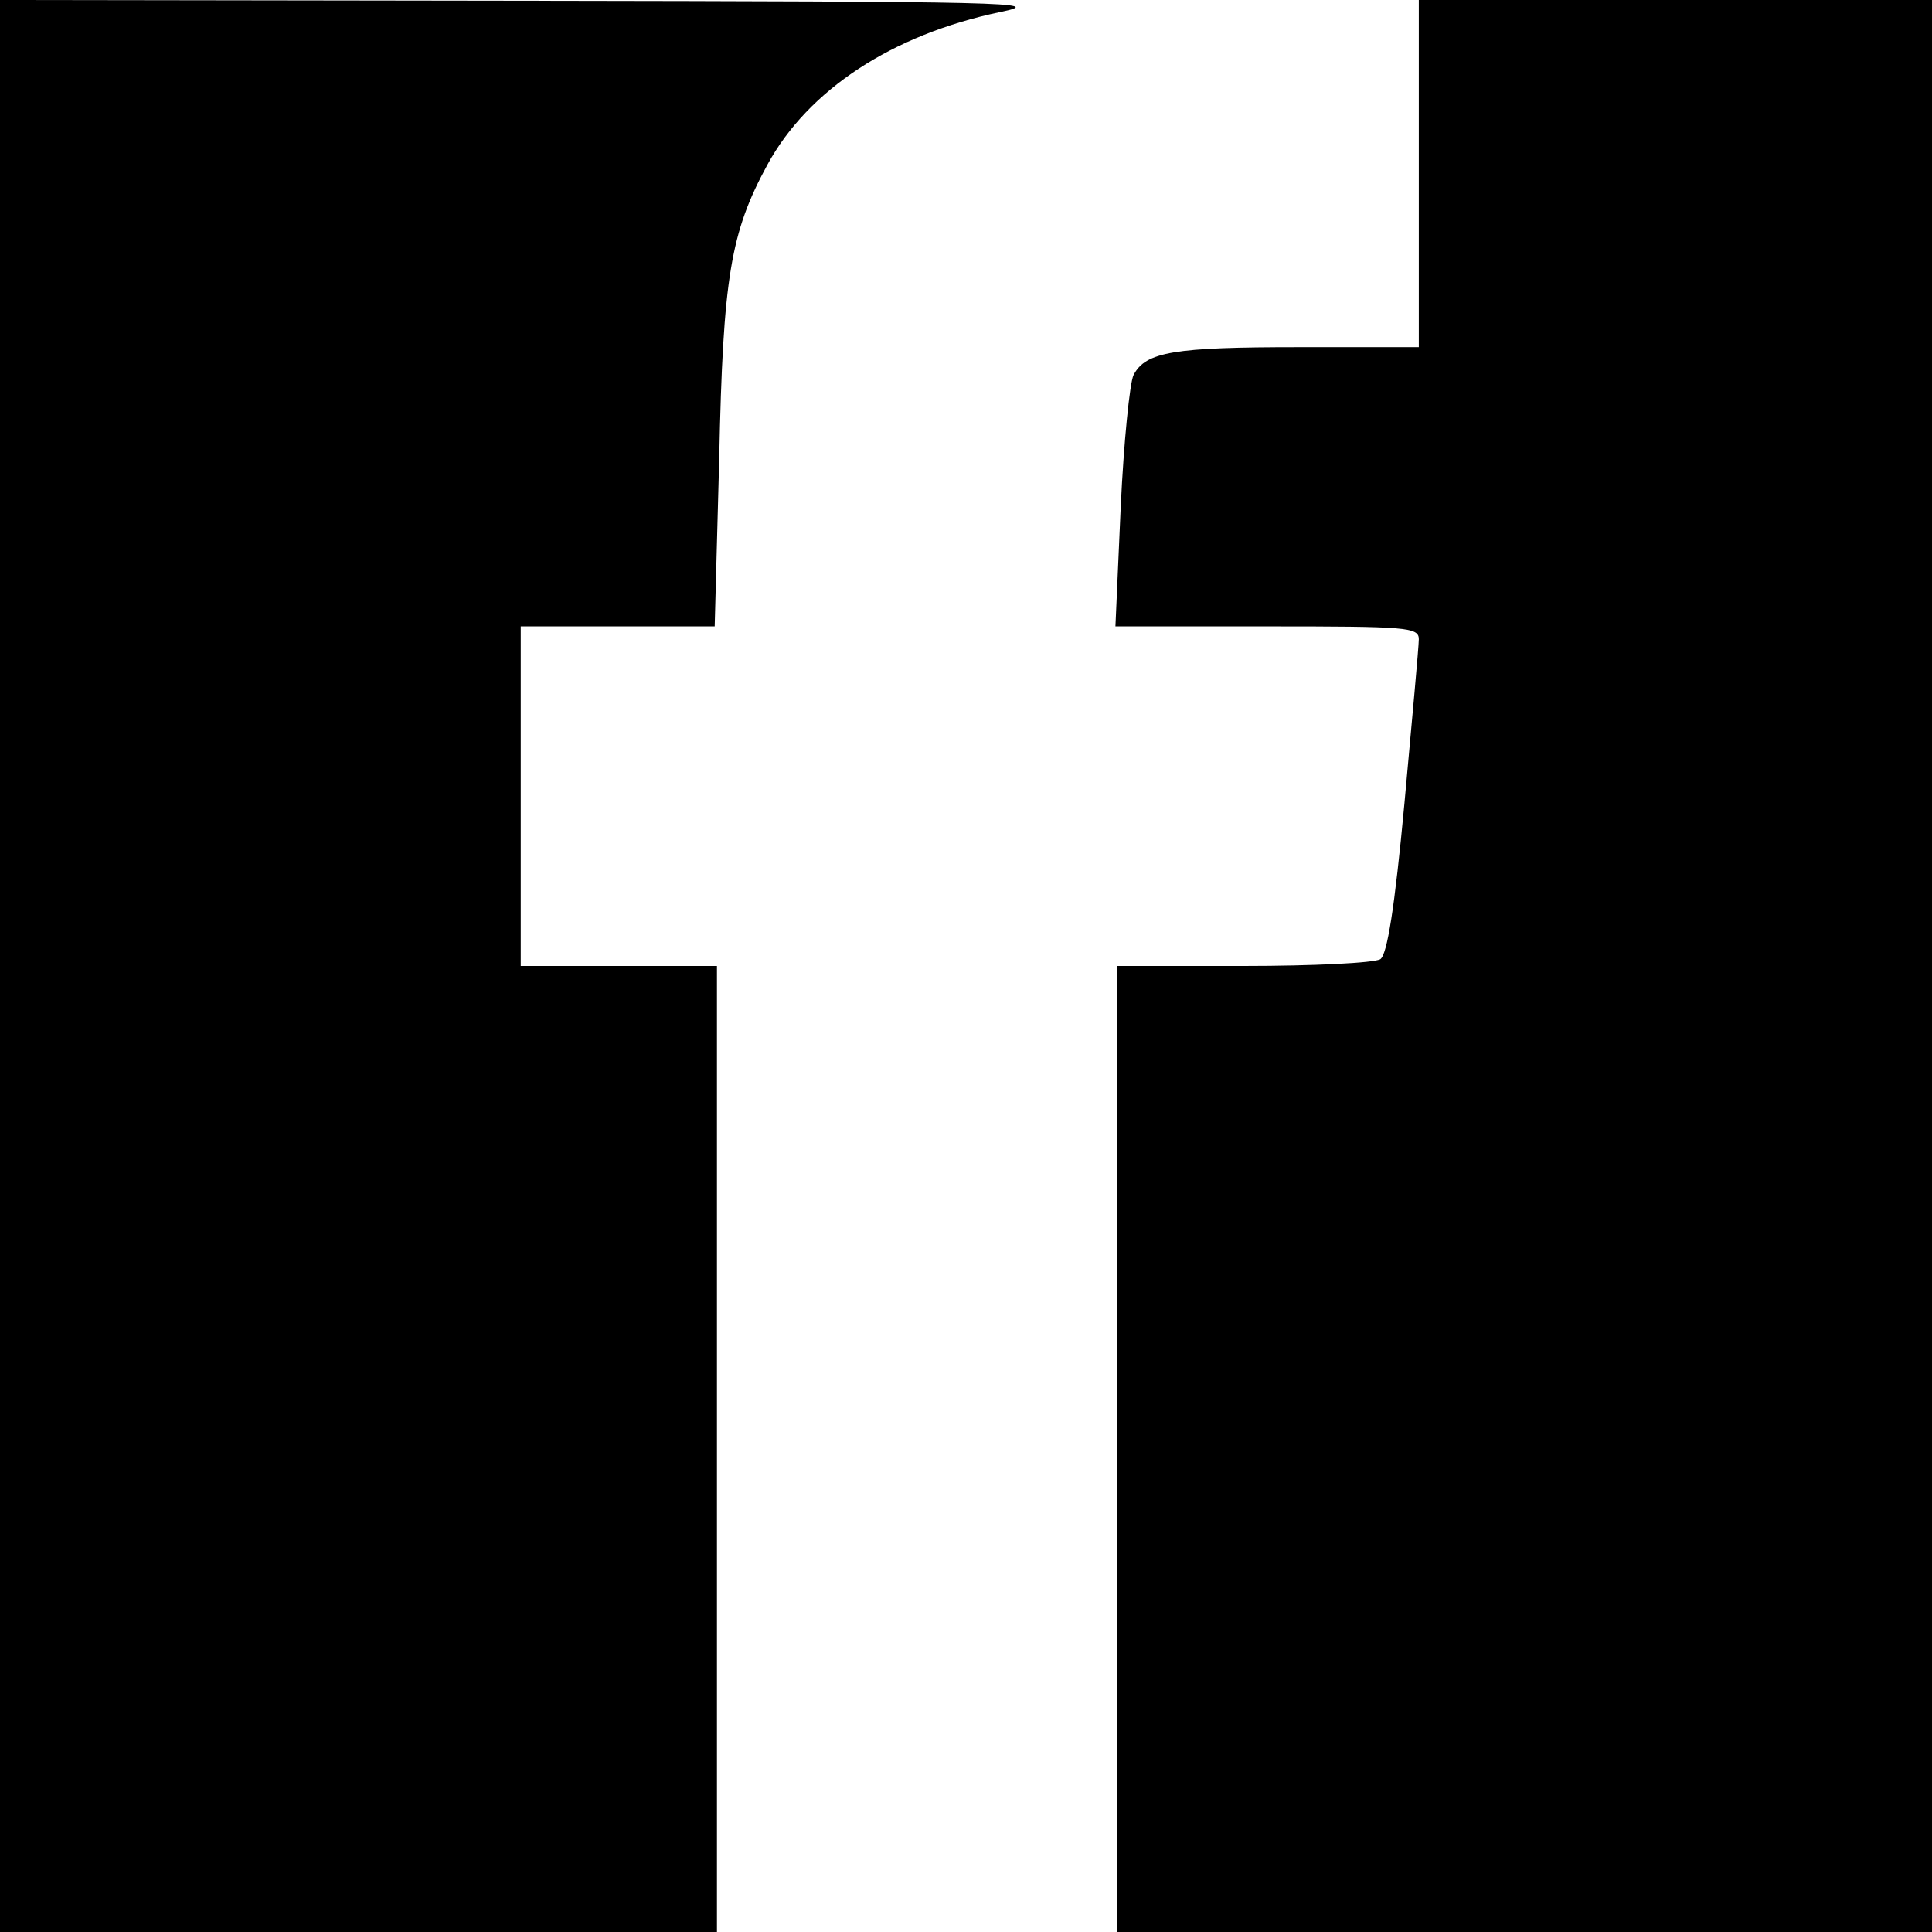
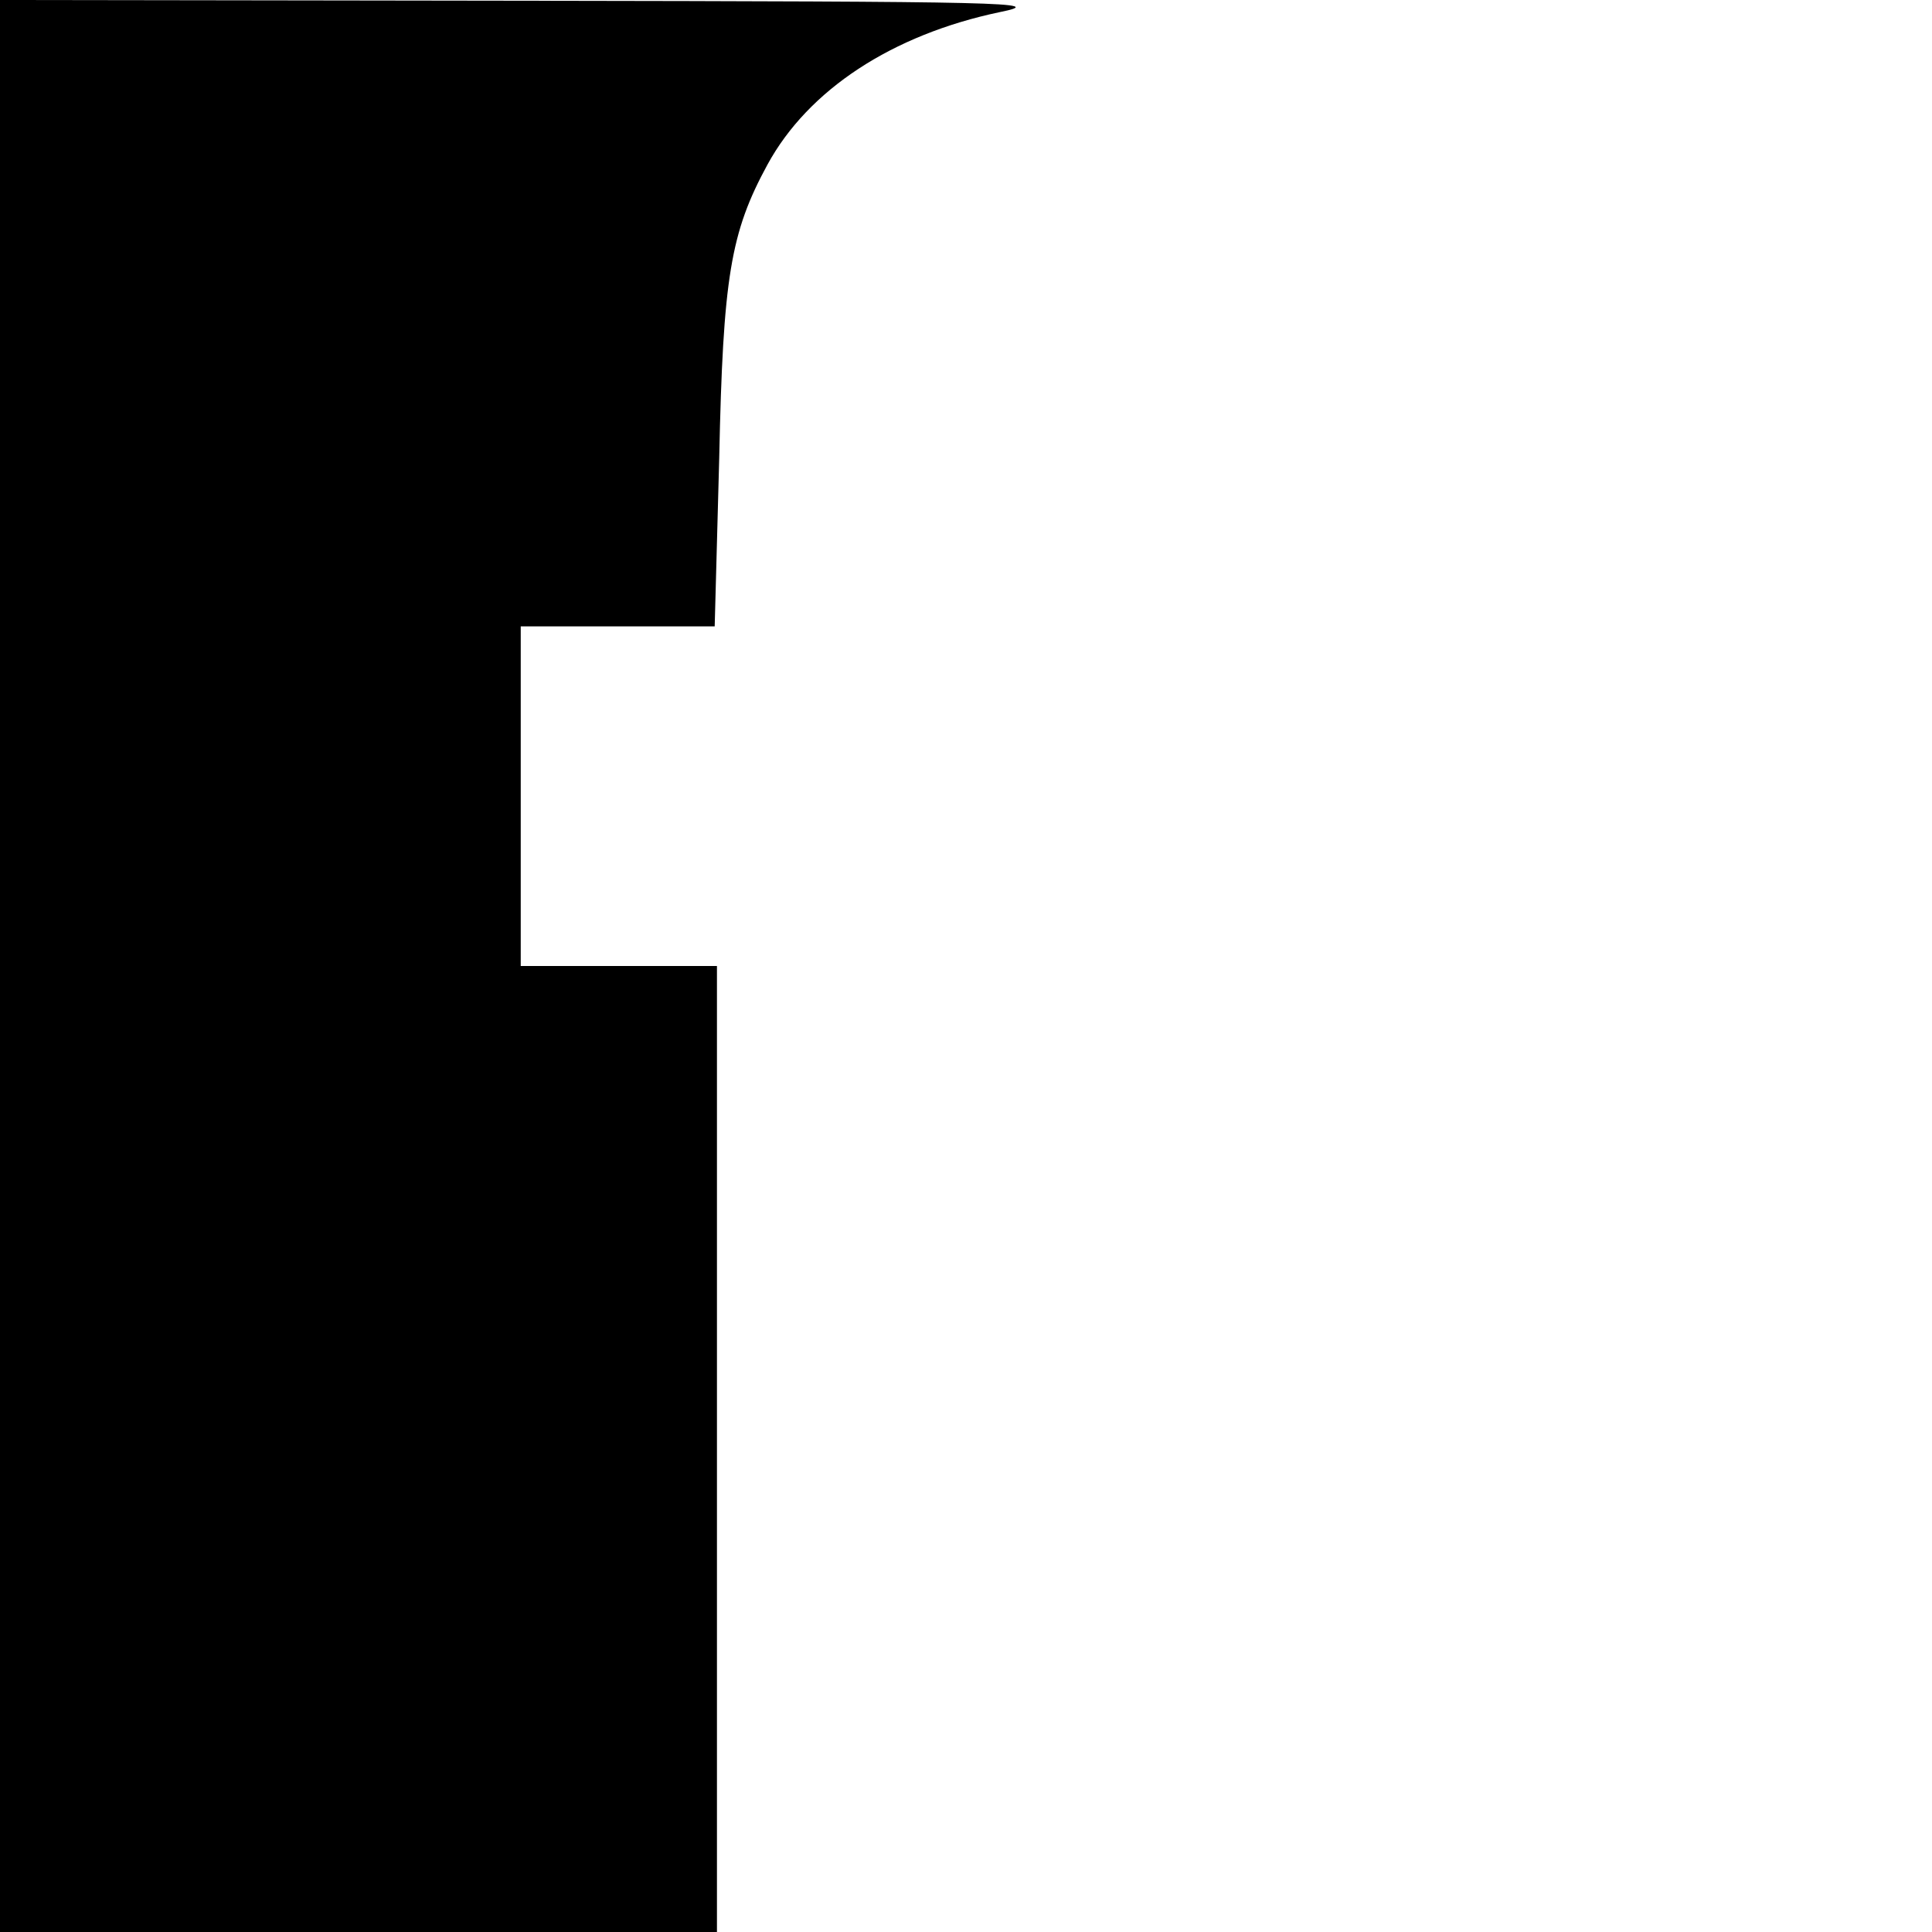
<svg xmlns="http://www.w3.org/2000/svg" width="256pt" height="256pt" viewBox="0 0 256 256" preserveAspectRatio="xMidYMid meet">
  <g transform="translate(0,256) scale(0.1,-0.1)" fill="#000000" stroke="none">
    <path d="M0 1280 l0 -1280 475 0 475 0 0 640 0 640 -130 0 -130 0 0 225 0 225 129 0 128 0 6 223 c5 240 15 299 64 389 54 99 165 172 308 202 64 13 13 14 -627 15 l-698 1 0 -1280z" />
-     <path d="M1880 2330 l0 -230 -159 0 c-165 0 -203 -6 -219 -37 -5 -10 -13 -89 -17 -175 l-7 -158 201 0 c185 0 201 -1 201 -17 0 -10 -9 -107 -19 -217 -13 -140 -23 -201 -32 -207 -8 -5 -89 -9 -181 -9 l-168 0 0 -640 0 -640 540 0 540 0 0 1280 0 1280 -340 0 -340 0 0 -230z" />
  </g>
</svg>